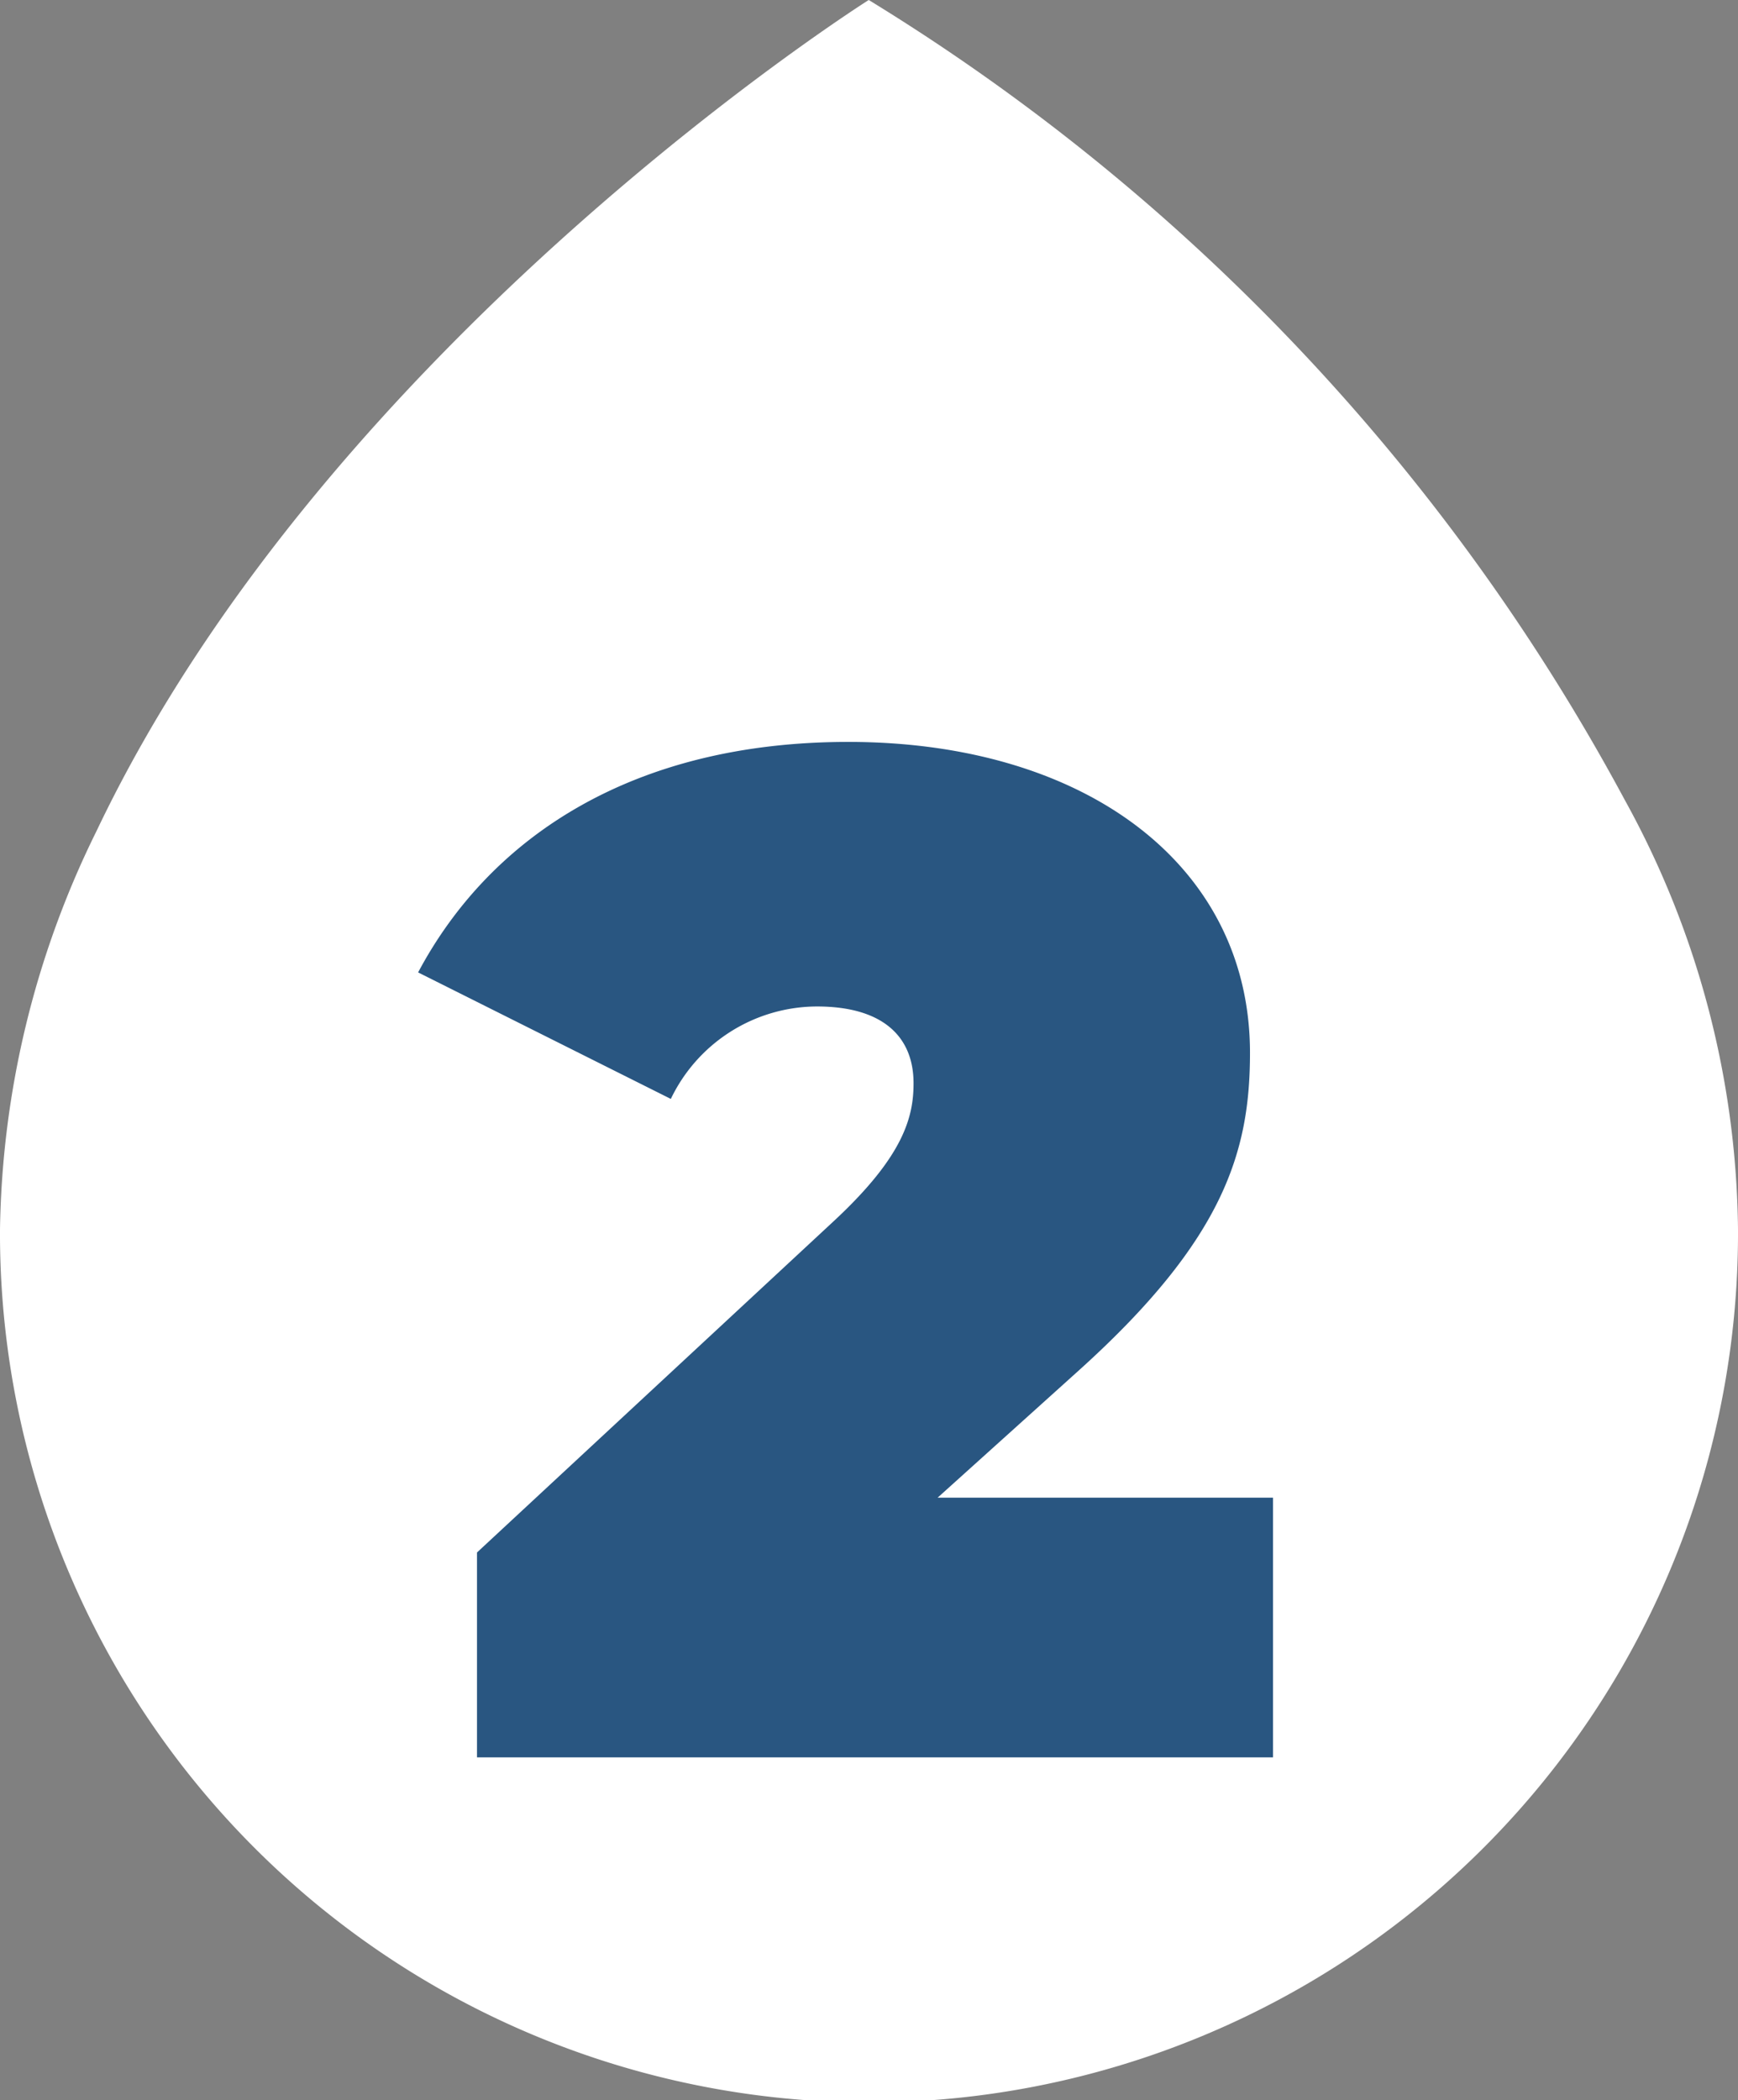
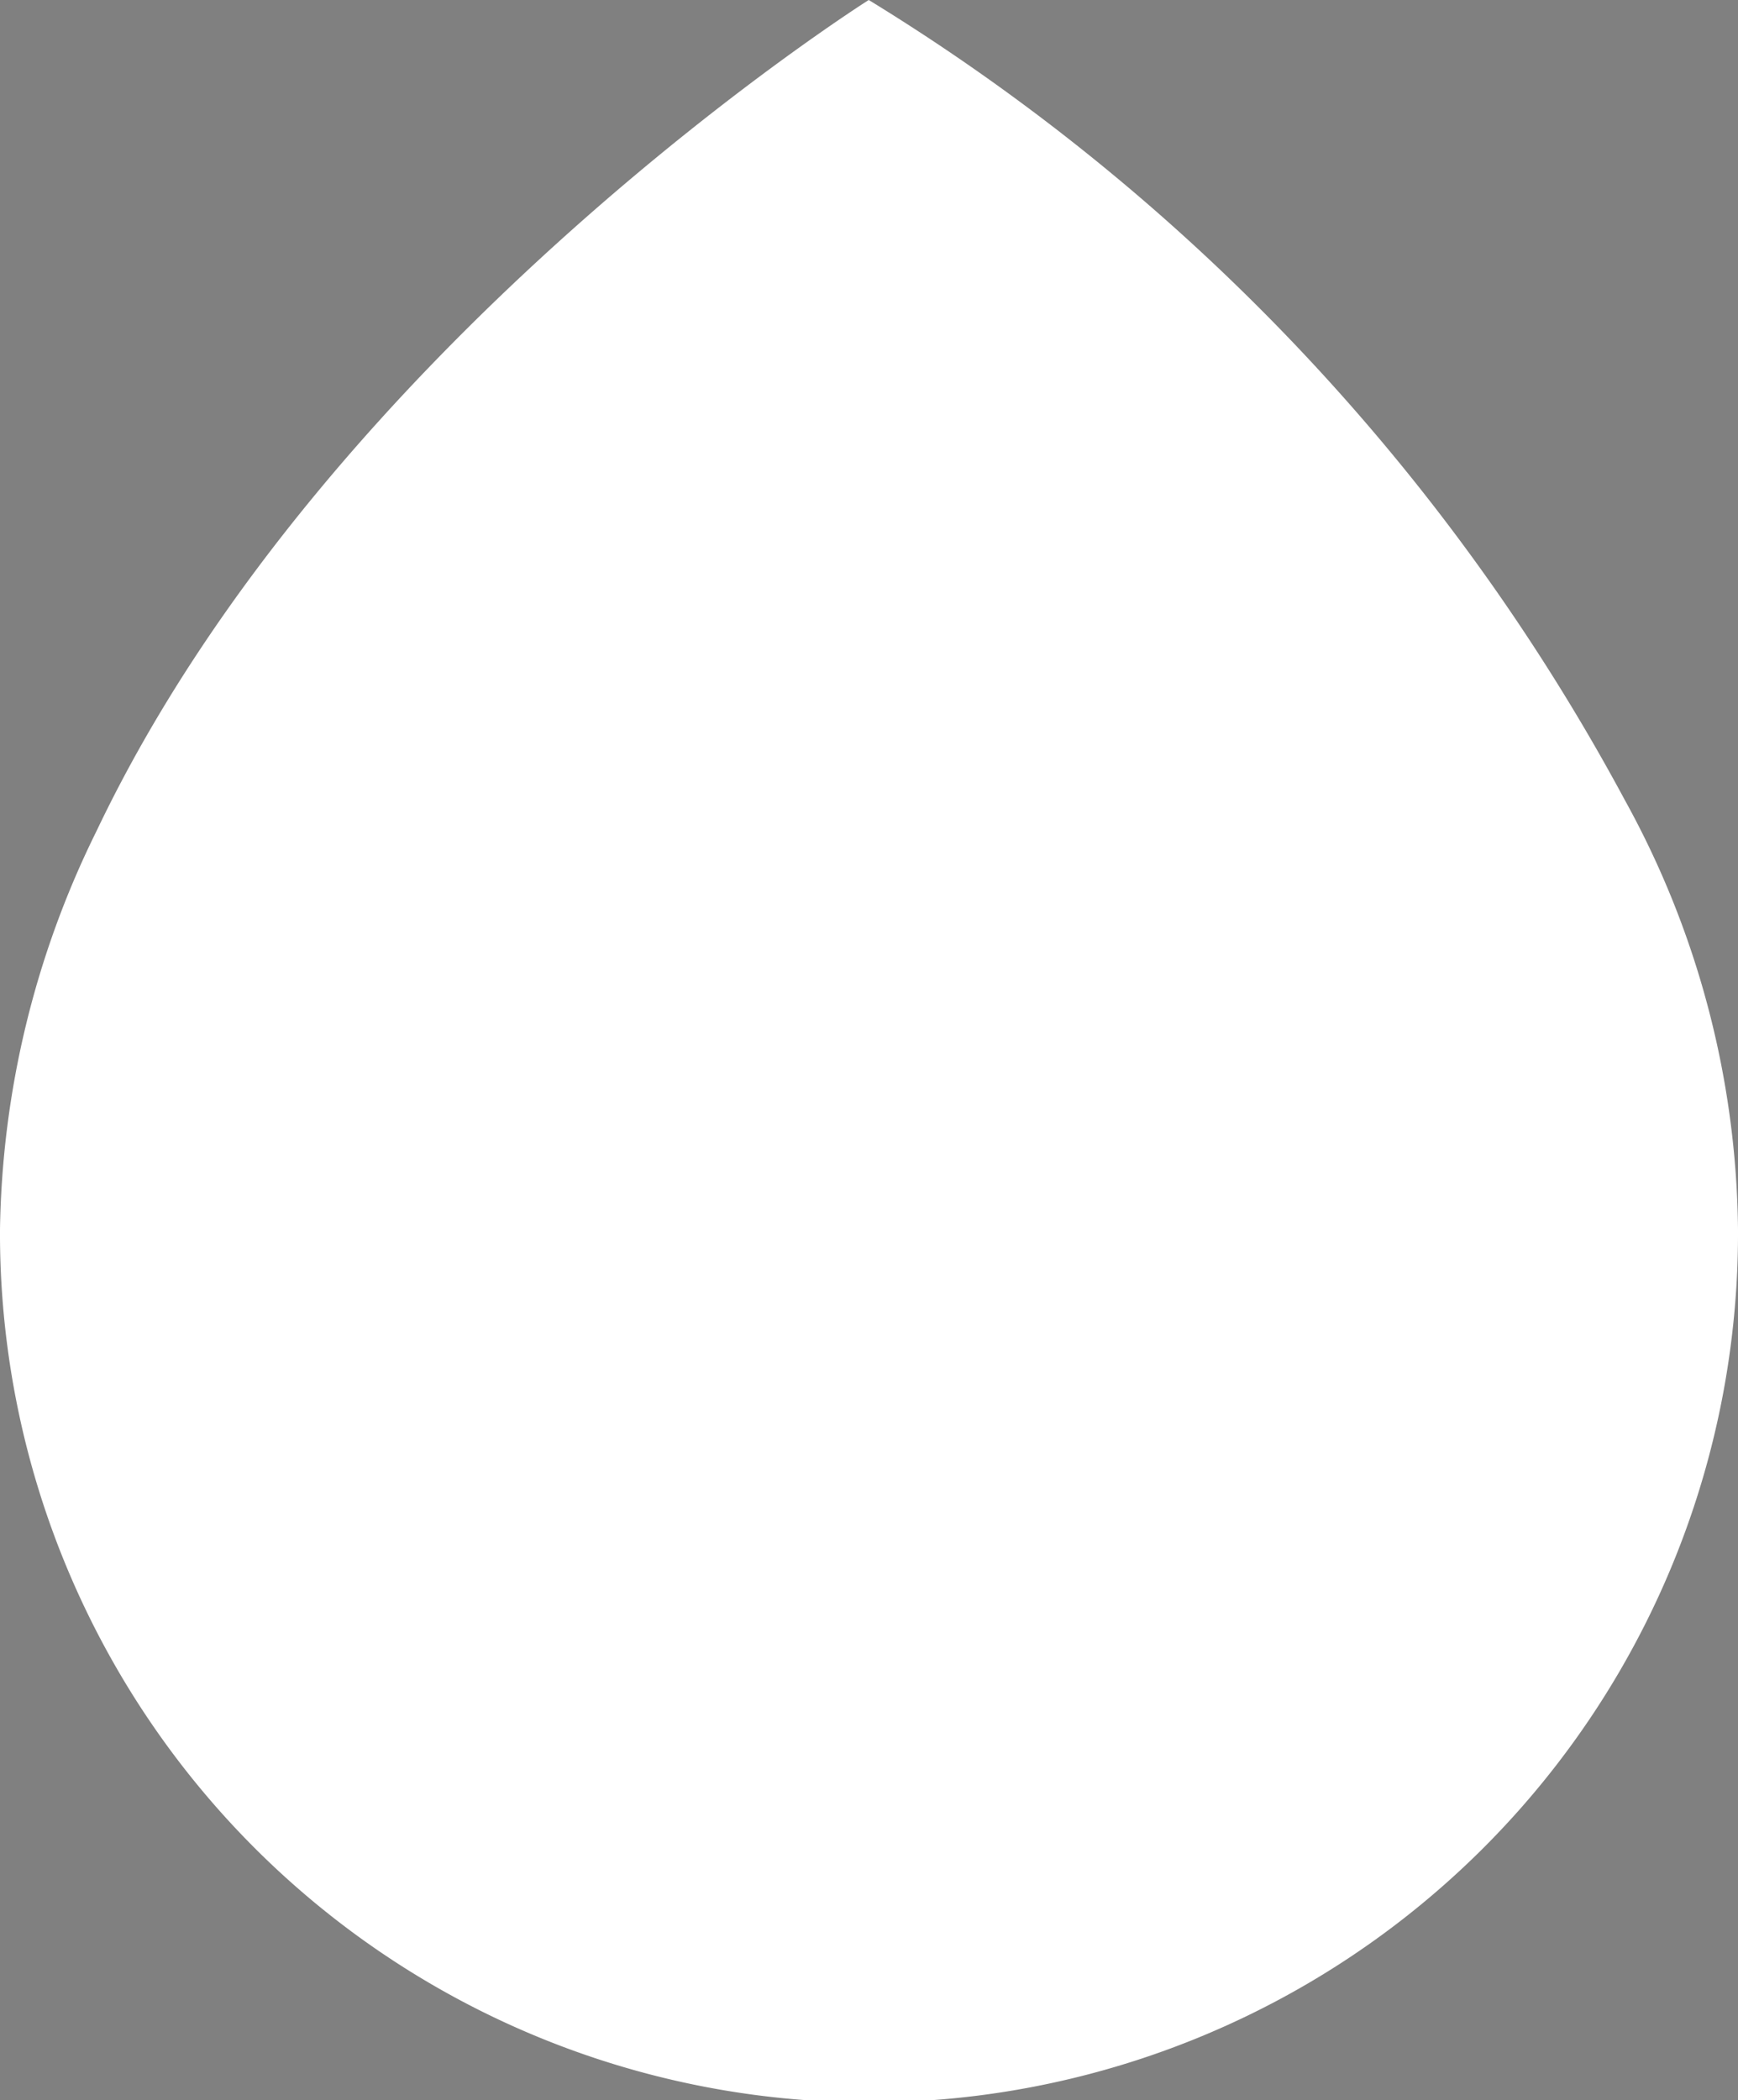
<svg xmlns="http://www.w3.org/2000/svg" viewBox="0 0 67.88 82.01">
  <rect x="0" y="0" width="67.88" height="82.01" fill="#808080" stroke="none" />
  <defs>
    <style>.cls-1{fill:#fff;}.cls-2{fill:#295681;}</style>
  </defs>
  <g id="Layer_2" data-name="Layer 2">
    <g id="Text_boxes" data-name="Text boxes">
      <path id="Path_13" data-name="Path 13" class="cls-1" d="M33.93,0S12.9,13.27,3.77,32.45A36.25,36.25,0,0,0,0,48a33.94,33.94,0,0,0,67.88.31V48a35.35,35.35,0,0,0-4.42-16.76A82.31,82.31,0,0,0,33.93,0Z" />
-       <path class="cls-2" d="M49.72,58.48V68.62H18.63v-8l14-13c2.66-2.49,3.05-4,3.05-5.32,0-1.88-1.27-3-3.77-3a6.35,6.35,0,0,0-5.71,3.61l-9.87-4.94c2.83-5.32,8.43-9,16.8-9,9.2,0,15.69,4.77,15.69,12.14,0,3.83-1,7.27-6.65,12.37l-5.55,5Z" />
    </g>
  </g>
</svg>